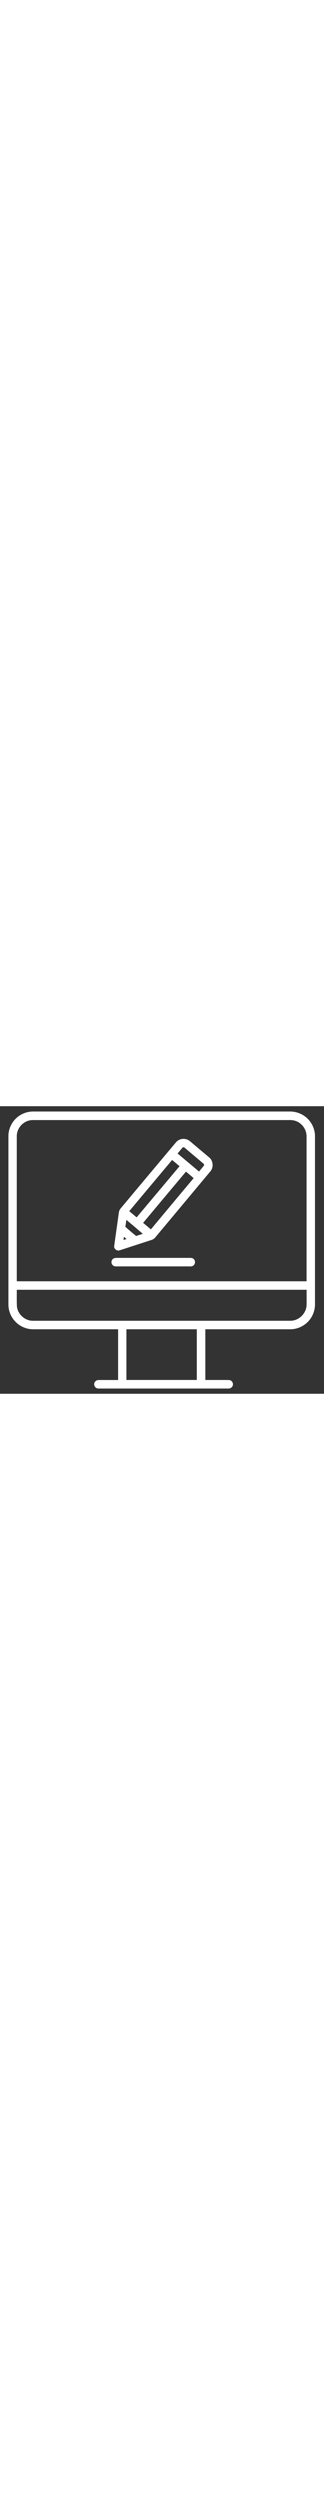
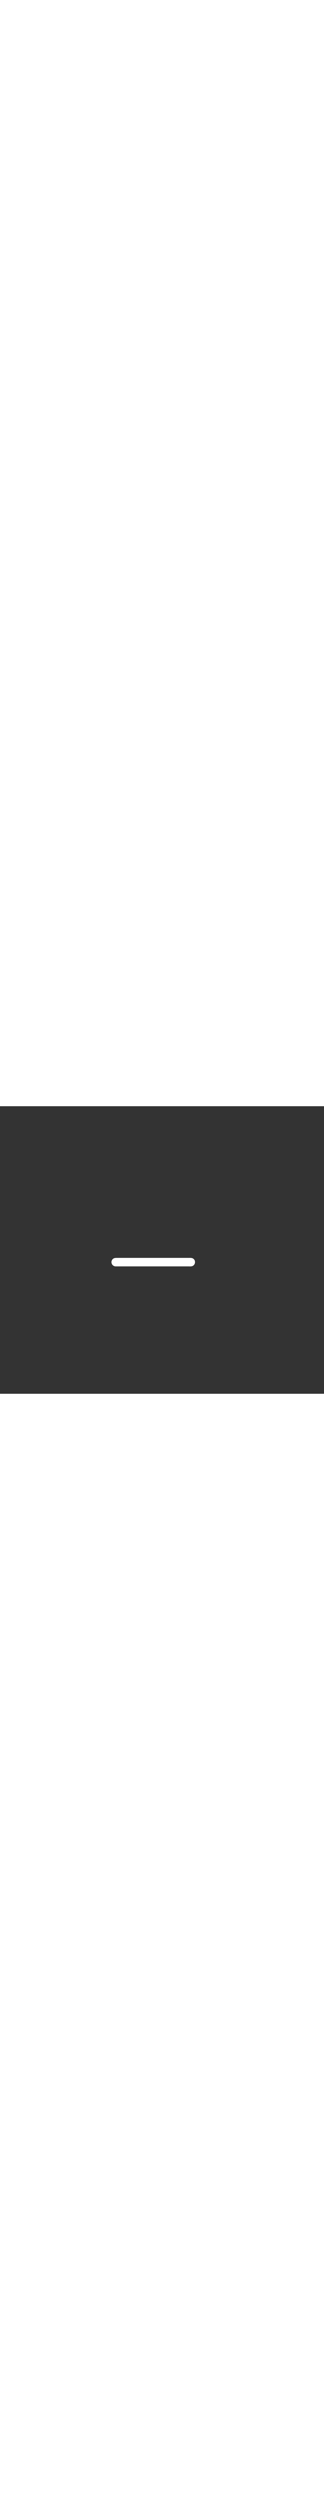
<svg xmlns="http://www.w3.org/2000/svg" version="1.1" id="Layer_1" x="0px" y="0px" width="62px" viewBox="0 0 539 477" style="enable-background:new 0 0 539 477;" xml:space="preserve">
  <rect x="0" y="0" width="539" height="477" fill="#333333" stroke="none" />
  <style type="text/css">
	.st0{fill:#FFFFFF;}
</style>
  <g>
    <g>
-       <path class="st0" d="M27.2,19.7c7.6-7.1,18.1-11.1,28.6-10.9c142,0,284,0,426.1,0c10.5-0.2,21.1,3.8,28.8,10.9    c8.5,7.8,13.5,19.2,13.3,30.7c0,92.7,0,185.4,0,278.1c0.1,11.3-4.7,22.5-12.9,30.2c-7.5,7.1-17.8,11.3-28.1,11.3    c-47.1,0-94.3,0-141.4,0c0,28,0,56.1,0,84.1c13.1,0.1,26.2-0.1,39.3,0.1c4.1,0,7.4,4.4,6.5,8.4c-0.6,3.4-4,5.9-7.5,5.7    c-72,0-144,0-216,0c-3.7,0.2-7.1-3-7.2-6.7c-0.3-4,3.3-7.6,7.3-7.4c10.8-0.1,21.6,0,32.5,0c0-28.1,0-56.1,0-84.2    c-47.2,0-94.3,0-141.5,0c-10.8,0-21.5-4.5-29.1-12.3c-7.6-7.6-12-18.3-11.9-29c0-92.7,0-185.4,0-278.1    C13.7,39,18.7,27.5,27.2,19.7z M41.8,26.4c-8.6,4.7-14.2,14.3-13.9,24.2c0,79.9,0,159.8,0,239.8c160.7,0,321.4,0,482.1,0    c0-79.9,0-159.9,0-239.8c0.3-11.1-6.9-21.9-17.3-25.8c-5-2.1-10.5-1.9-15.7-1.8c-140.3,0-280.6,0-421,0C51,22.8,46,23.9,41.8,26.4    z M27.9,304.5c0.1,9-0.2,18.1,0.2,27.1c1.1,13.4,13.4,24.5,26.8,24.3c142.6,0,285.3,0,428,0c13.8,0.2,26.3-11.6,27.1-25.4    c0.2-8.7,0-17.4,0.1-26C349.3,304.5,188.6,304.5,27.9,304.5z M210.3,370c0,28,0,56.1,0,84.1c39,0,78,0,117.1,0c0-28,0-56.1,0-84.1    C288.3,370,249.3,370,210.3,370z" />
-     </g>
+       </g>
    <g>
-       <path class="st0" d="M301.1,54.7c5.3-1.4,11.1,0,15.2,3.6c10.6,9,21.3,17.9,32,26.9c6.4,5.5,7.2,16.1,1.9,22.6    c-30.5,36.5-61.1,73-91.6,109.5c-1.6,2.1-3.9,3.7-6.4,4.5c-17.7,5.7-35.3,11.5-53,17.2c-4.5,1.8-10.1-2.4-9.2-7.3    c2.5-18.4,5.2-36.8,7.7-55.1c0.3-2.6,1.3-5,3-7C231.3,133,262,96.5,292.6,60.1C294.8,57.5,297.8,55.5,301.1,54.7z M304,68.4    c-3.1,3.2-5.7,6.7-8.6,10c11.9,10,23.8,20,35.7,30c2.7-3.3,5.5-6.4,8-9.7c0.9-1.2,0.3-2.8-0.8-3.6c-9.9-8.4-19.9-16.7-29.9-25.2    C307.2,68.9,305.7,67.3,304,68.4z M286.3,89.2c-23.8,28.3-47.6,56.6-71.3,84.9c4.1,3.4,8.2,6.9,12.3,10.3    c23.8-28.3,47.6-56.6,71.4-84.9C294.5,96.1,290.5,92.6,286.3,89.2z M309.4,108.5c-23.8,28.3-47.6,56.6-71.3,85    c4.3,3.6,8.6,7.2,12.9,10.8c23.7-28.3,47.3-56.7,71.1-84.9C318,115.5,313.6,112.1,309.4,108.5z M210.2,188.5    c-0.6,3.8-1,7.7-1.7,11.5c5.8,5.3,11.9,10.3,18,15.3c3.7-1.3,7.4-2.4,11.1-3.6C228.4,203.8,219.3,196.1,210.2,188.5z M206.2,216.6    c-0.3,1.8-0.5,3.5-0.8,5.3c1.7-0.5,3.4-1.1,5.1-1.6C209.1,219,207.6,217.8,206.2,216.6z" />
-     </g>
+       </g>
    <path class="st0" d="M190.3,252c2.2-0.6,4.4-0.3,6.6-0.4c38.7,0,77.3,0,116,0c3.1,0.1,6.7-0.6,9.2,1.8c3.3,2.7,3,8.4-0.5,10.9   c-2.2,1.8-5.1,1.4-7.7,1.4c-40.3,0-80.7,0-121,0c-3.2,0.2-6.4-2-7.2-5.2C184.6,257,186.8,253,190.3,252z" />
  </g>
</svg>